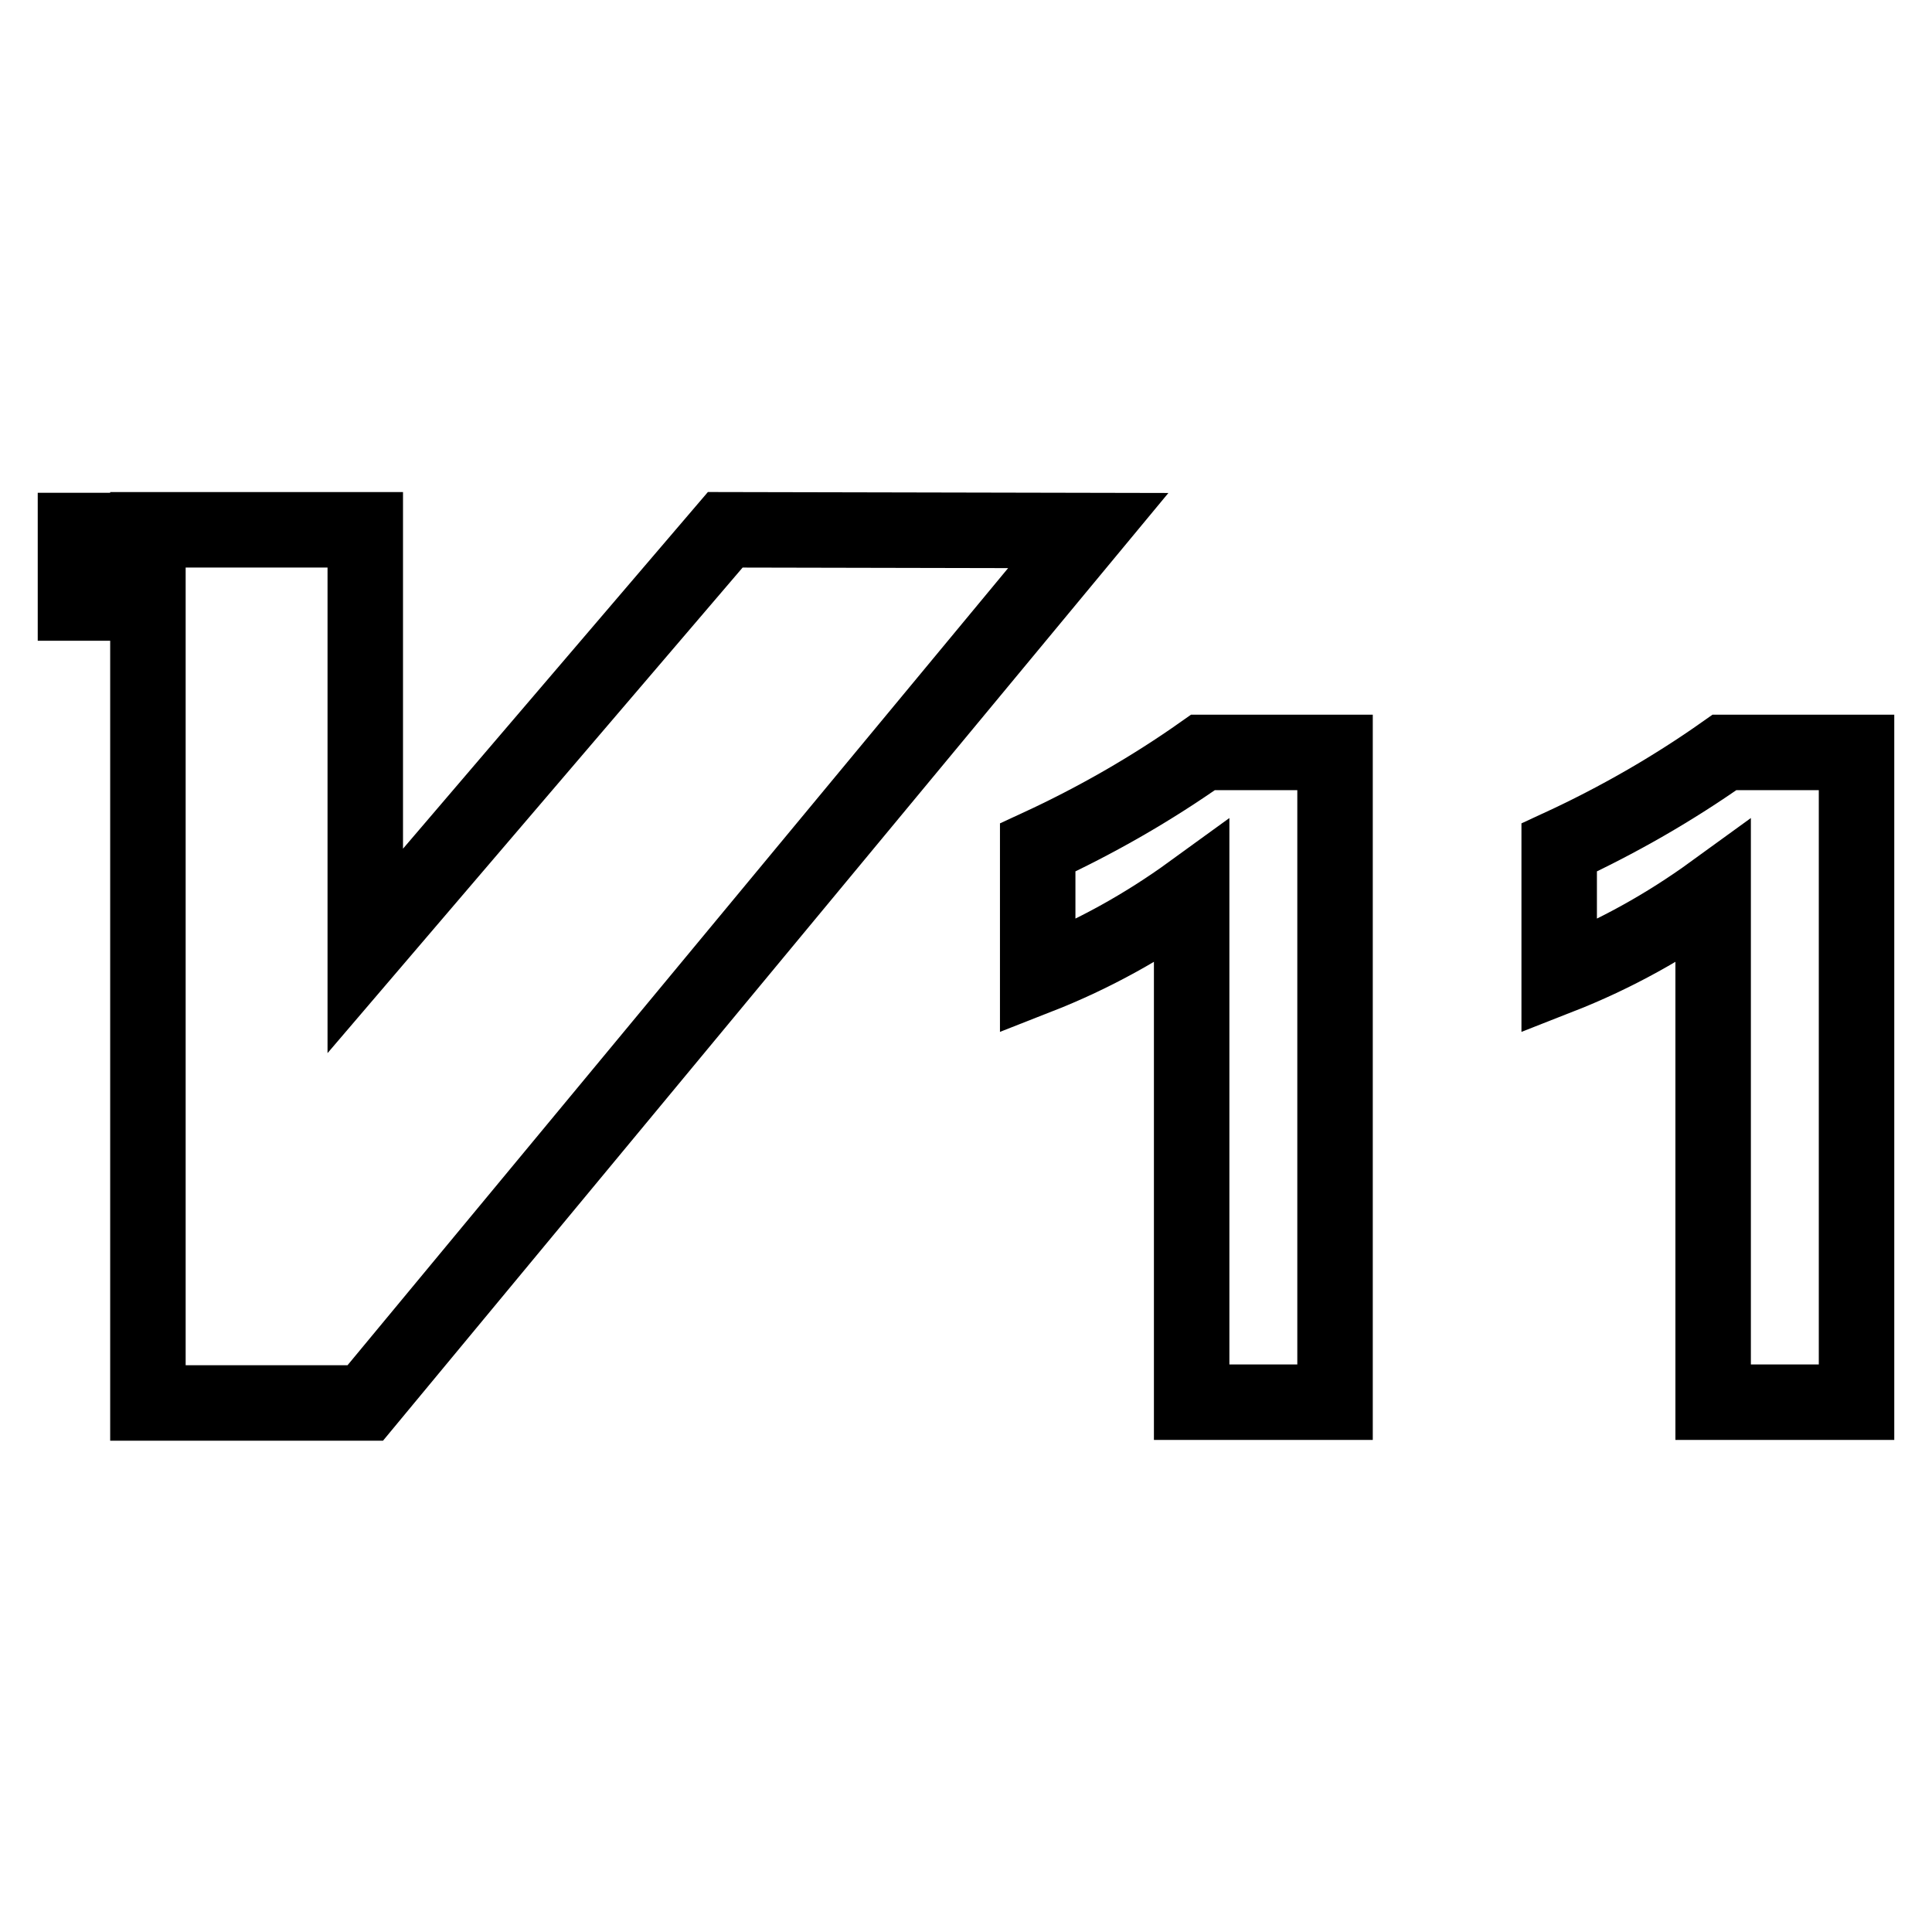
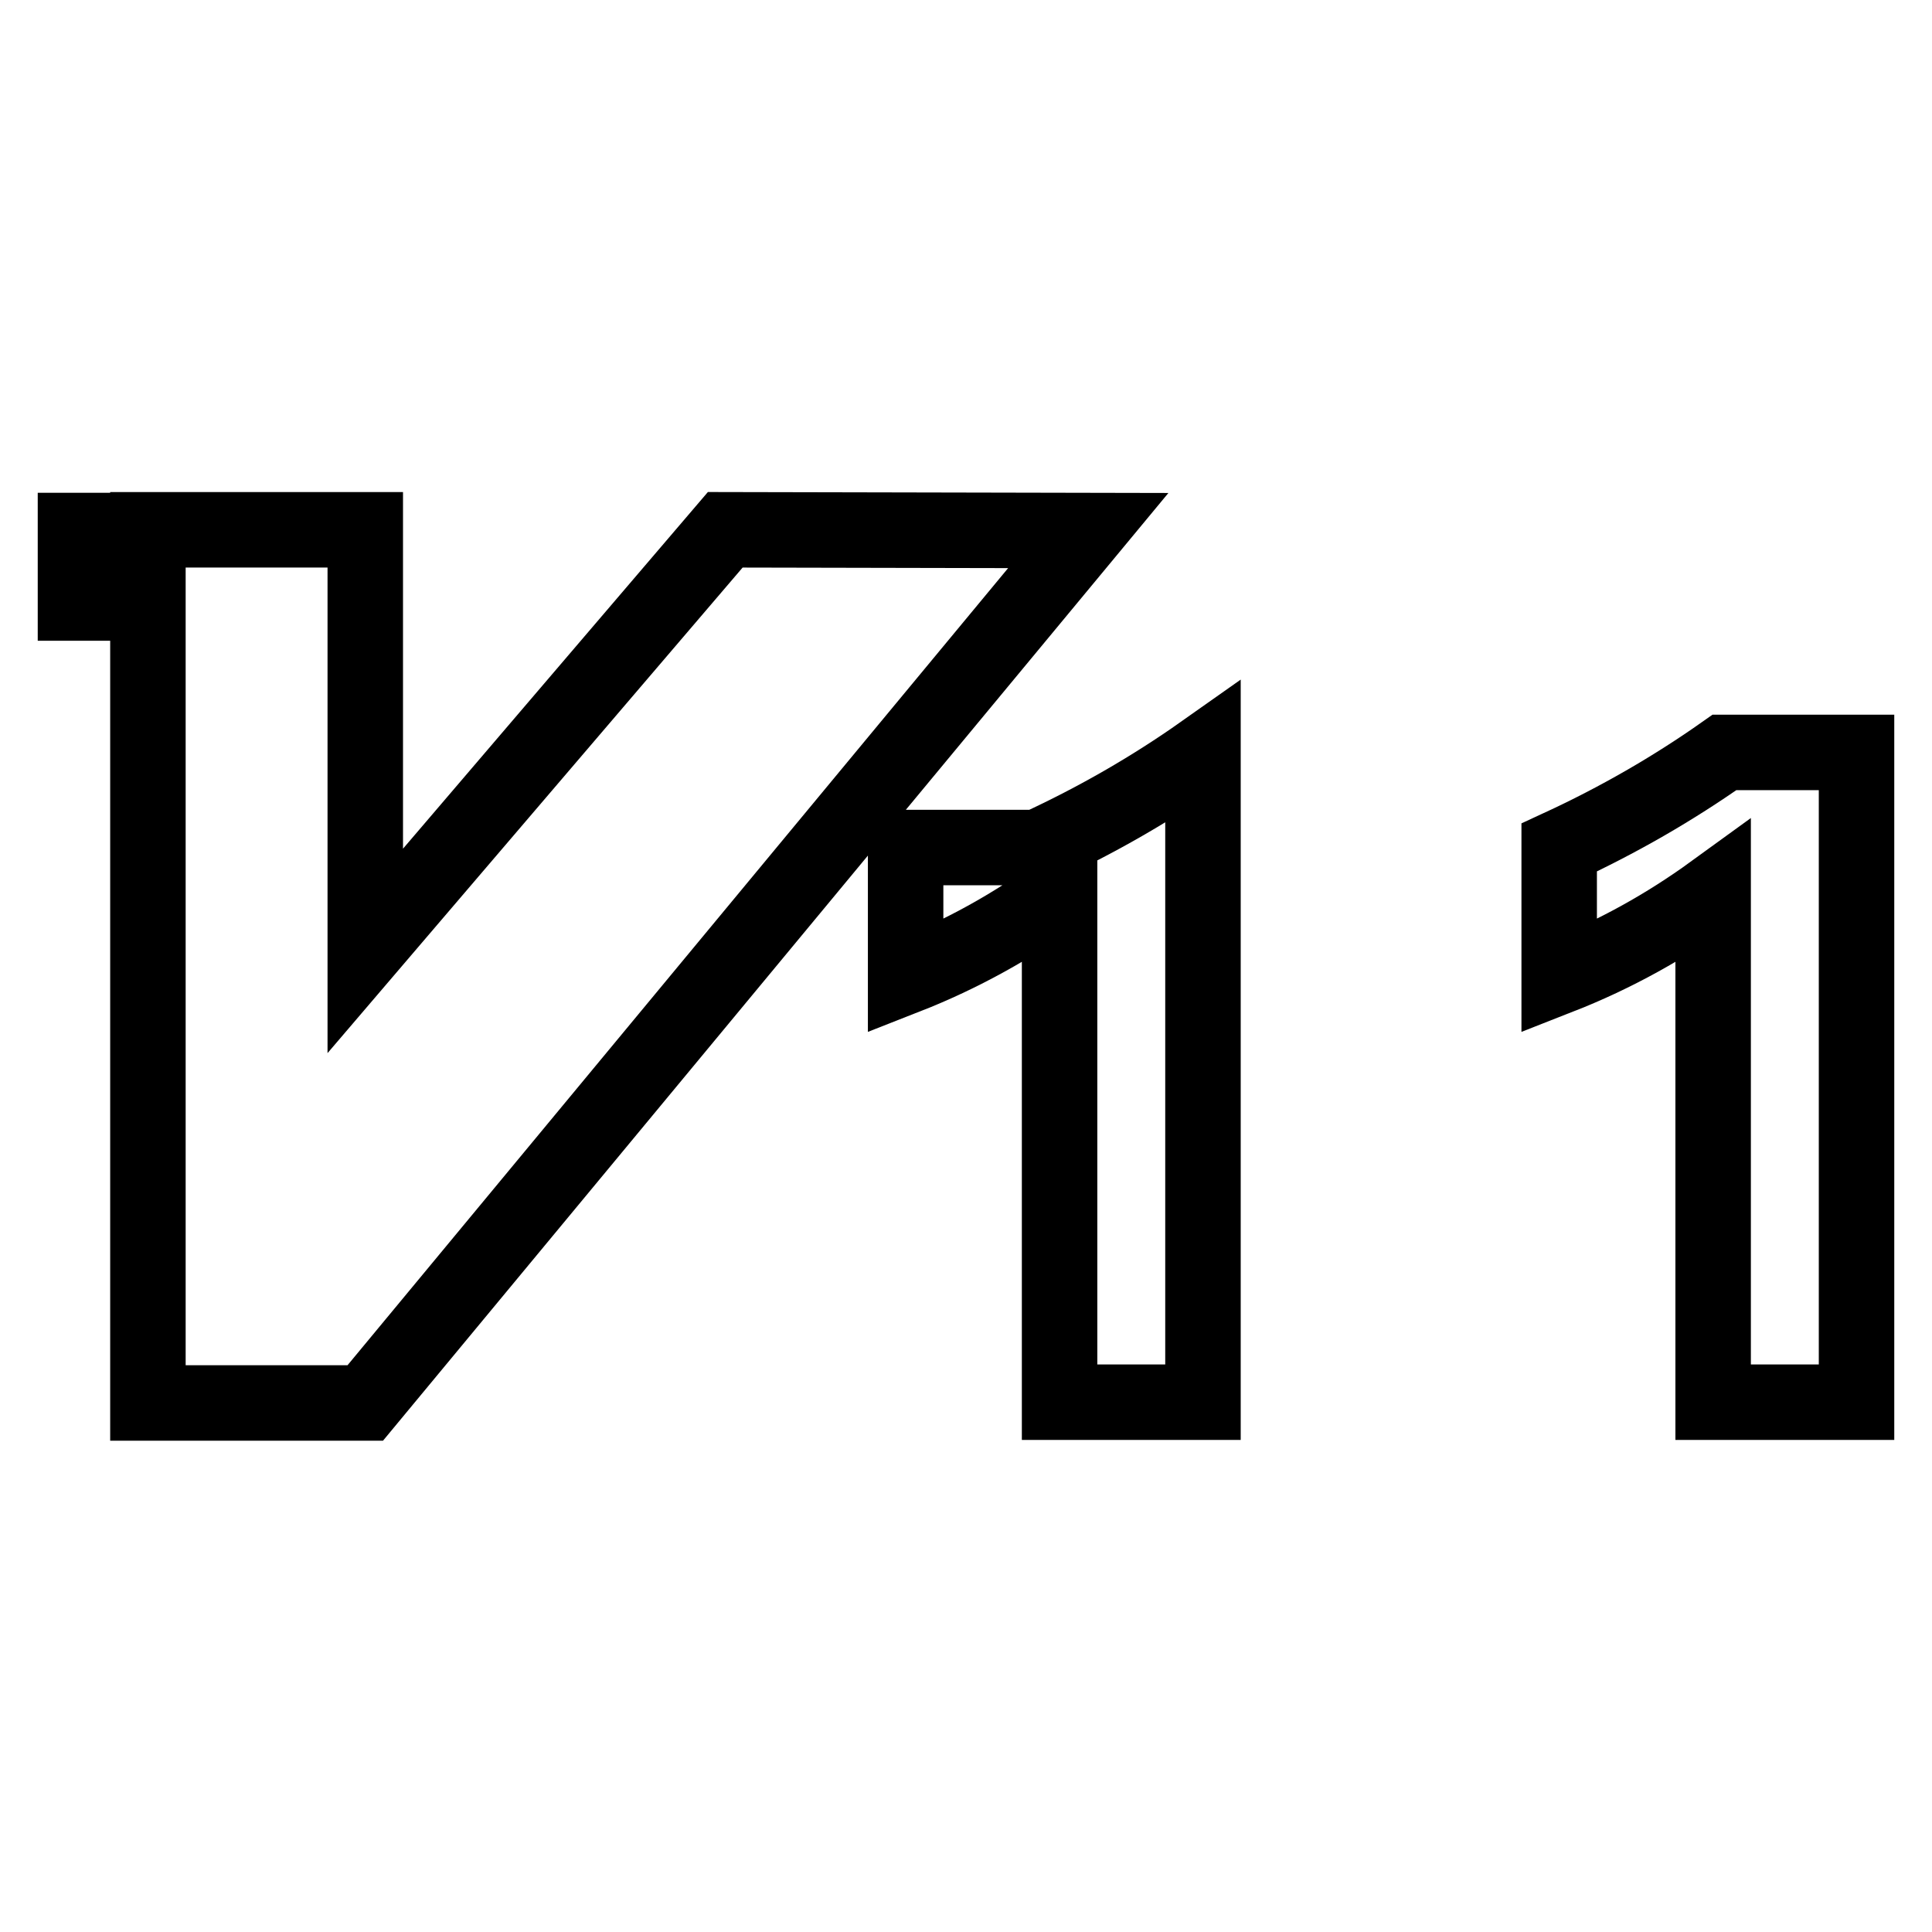
<svg xmlns="http://www.w3.org/2000/svg" version="1.1" x="0px" y="0px" viewBox="0 0 256 256" enable-background="new 0 0 256 256" xml:space="preserve">
  <g>
-     <path stroke-width="10" fill-opacity="0" stroke="#000000" d="M137.5,112.3c7.8-3.6,15.1-7.8,21.9-12.6h17.5v86.1h-19v-67.6c-6.2,4.5-13,8.3-20.4,11.2V112.3L137.5,112.3 z M206.6,112.3c7.8-3.6,15.1-7.8,21.9-12.6H246v86.1h-19v-67.6c-6.2,4.5-13,8.3-20.4,11.2L206.6,112.3L206.6,112.3z M96.1,70.2 l-47.7,55.8V70.2H19.6v0.1H10v9.6h9.6v106h28.8l95.8-115.6L96.1,70.2z" />
+     <path stroke-width="10" fill-opacity="0" stroke="#000000" d="M137.5,112.3c7.8-3.6,15.1-7.8,21.9-12.6v86.1h-19v-67.6c-6.2,4.5-13,8.3-20.4,11.2V112.3L137.5,112.3 z M206.6,112.3c7.8-3.6,15.1-7.8,21.9-12.6H246v86.1h-19v-67.6c-6.2,4.5-13,8.3-20.4,11.2L206.6,112.3L206.6,112.3z M96.1,70.2 l-47.7,55.8V70.2H19.6v0.1H10v9.6h9.6v106h28.8l95.8-115.6L96.1,70.2z" />
  </g>
</svg>